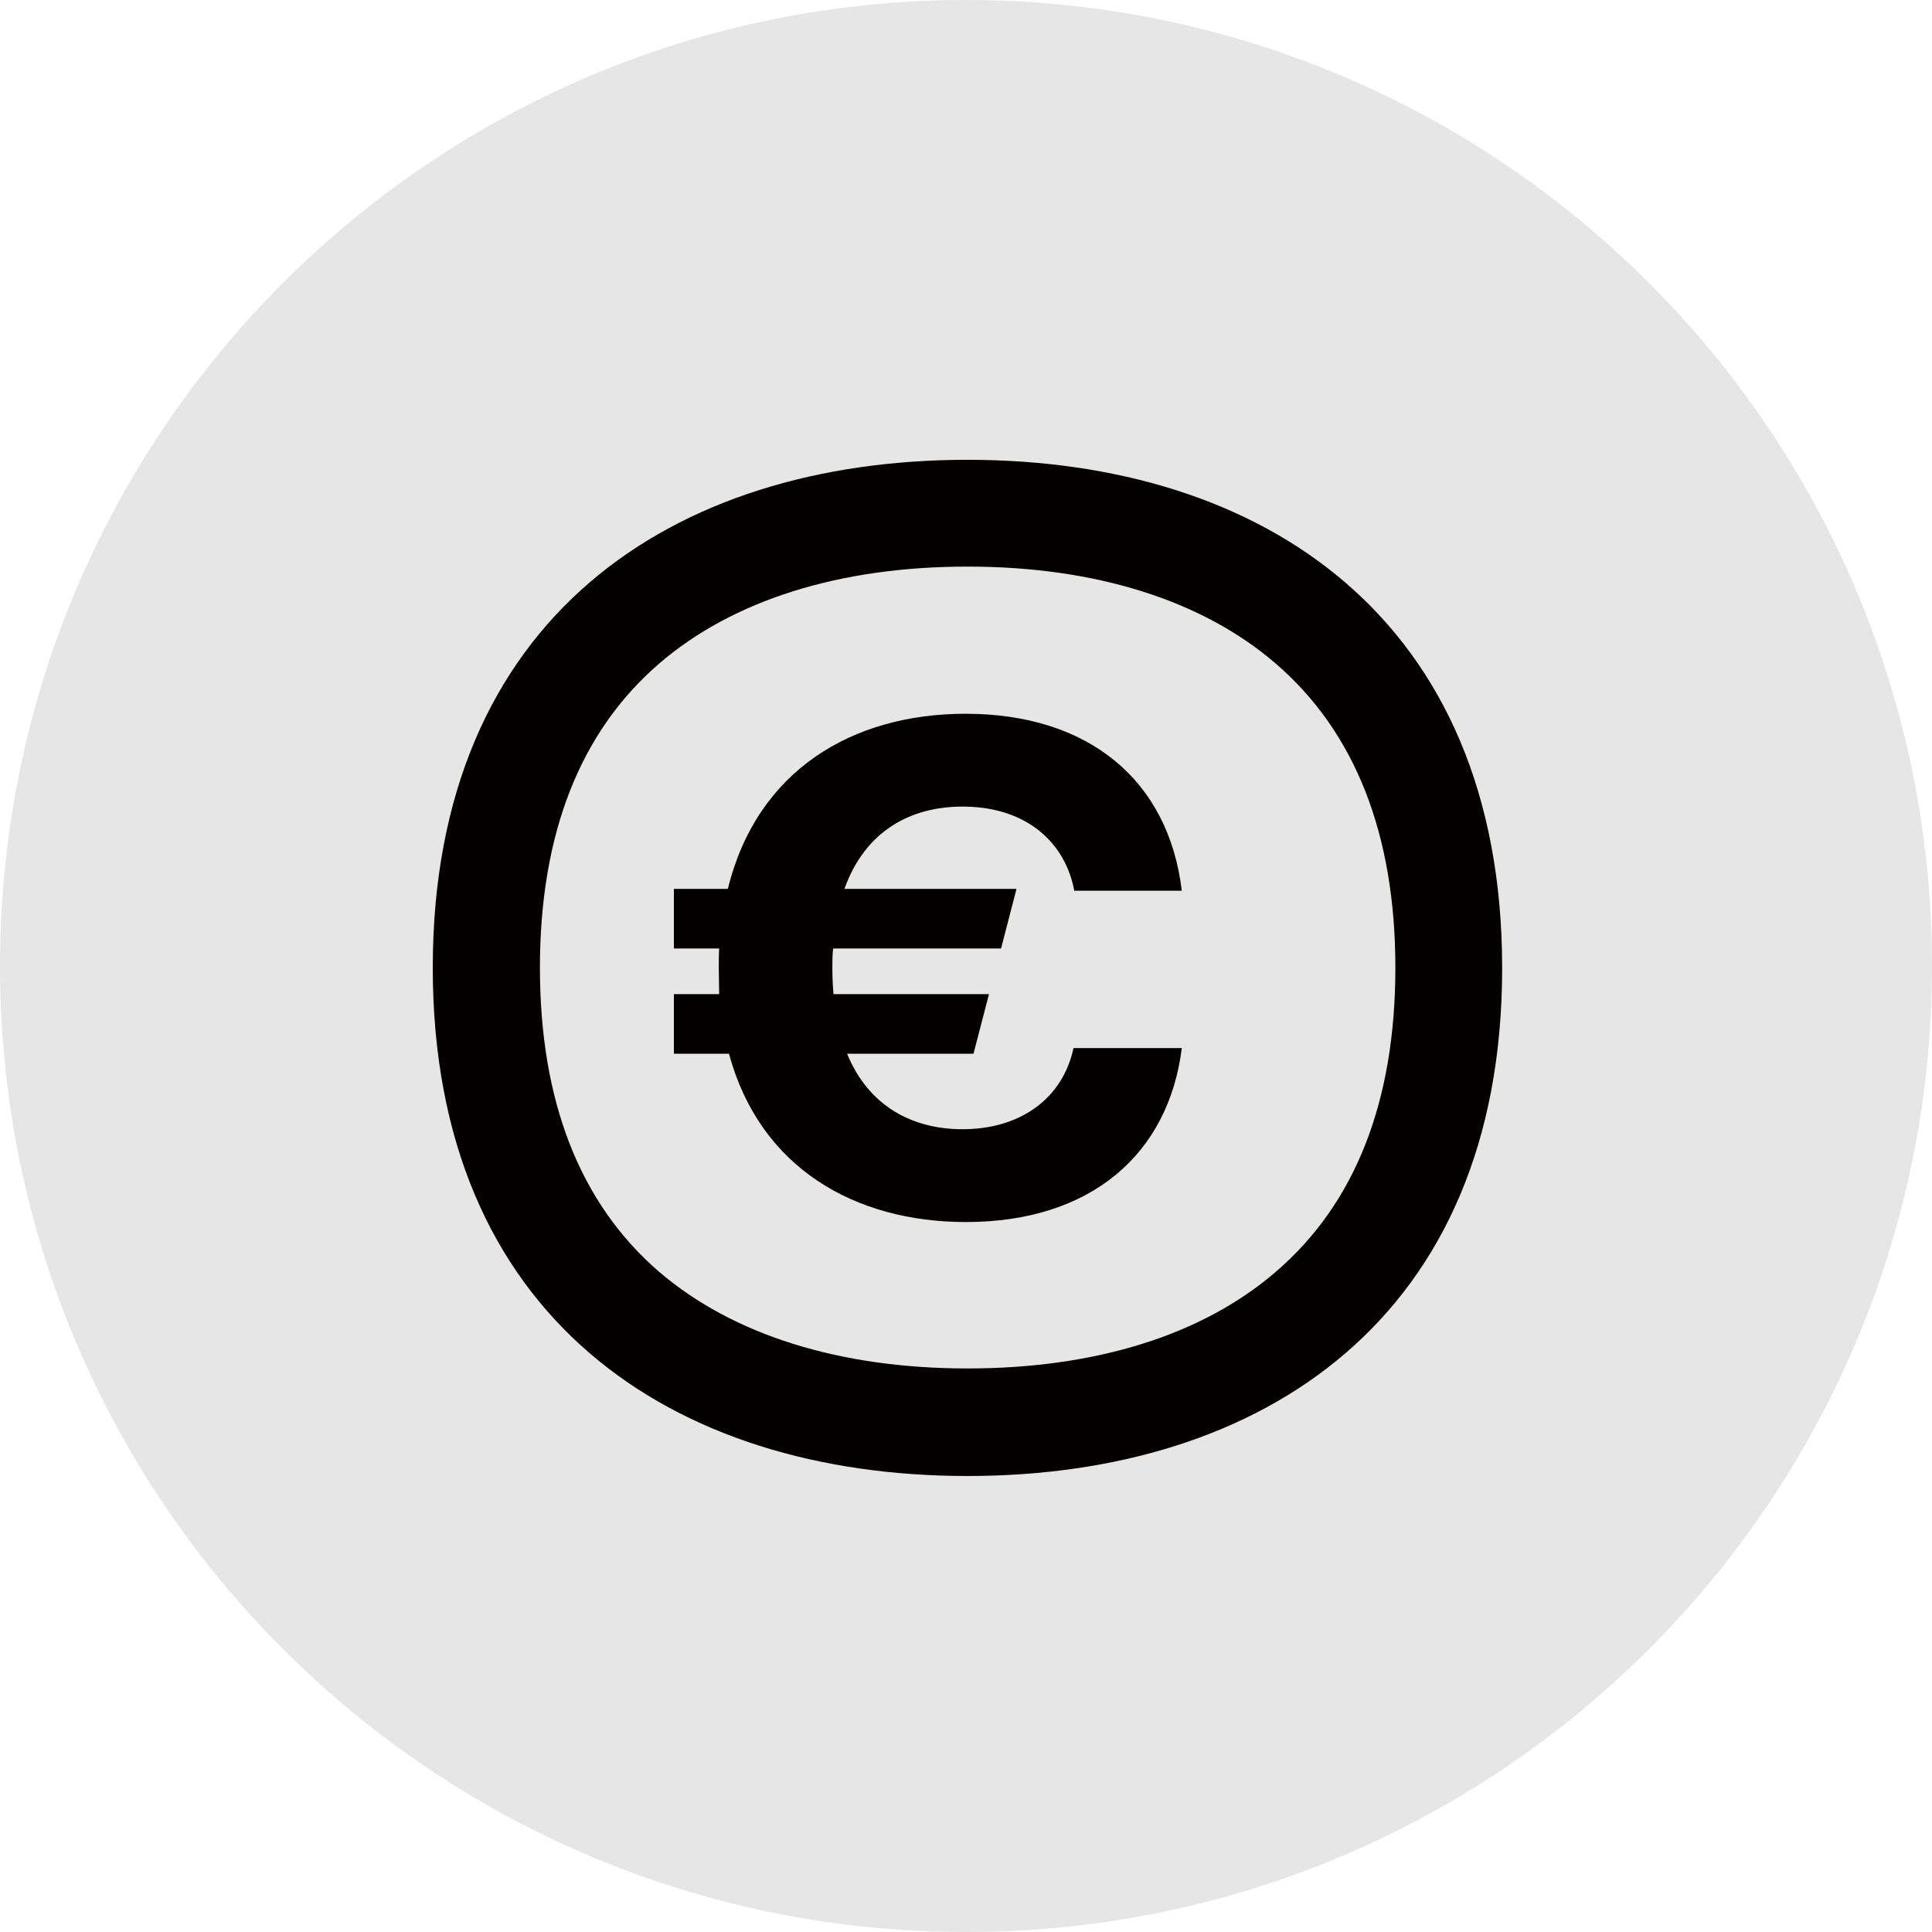
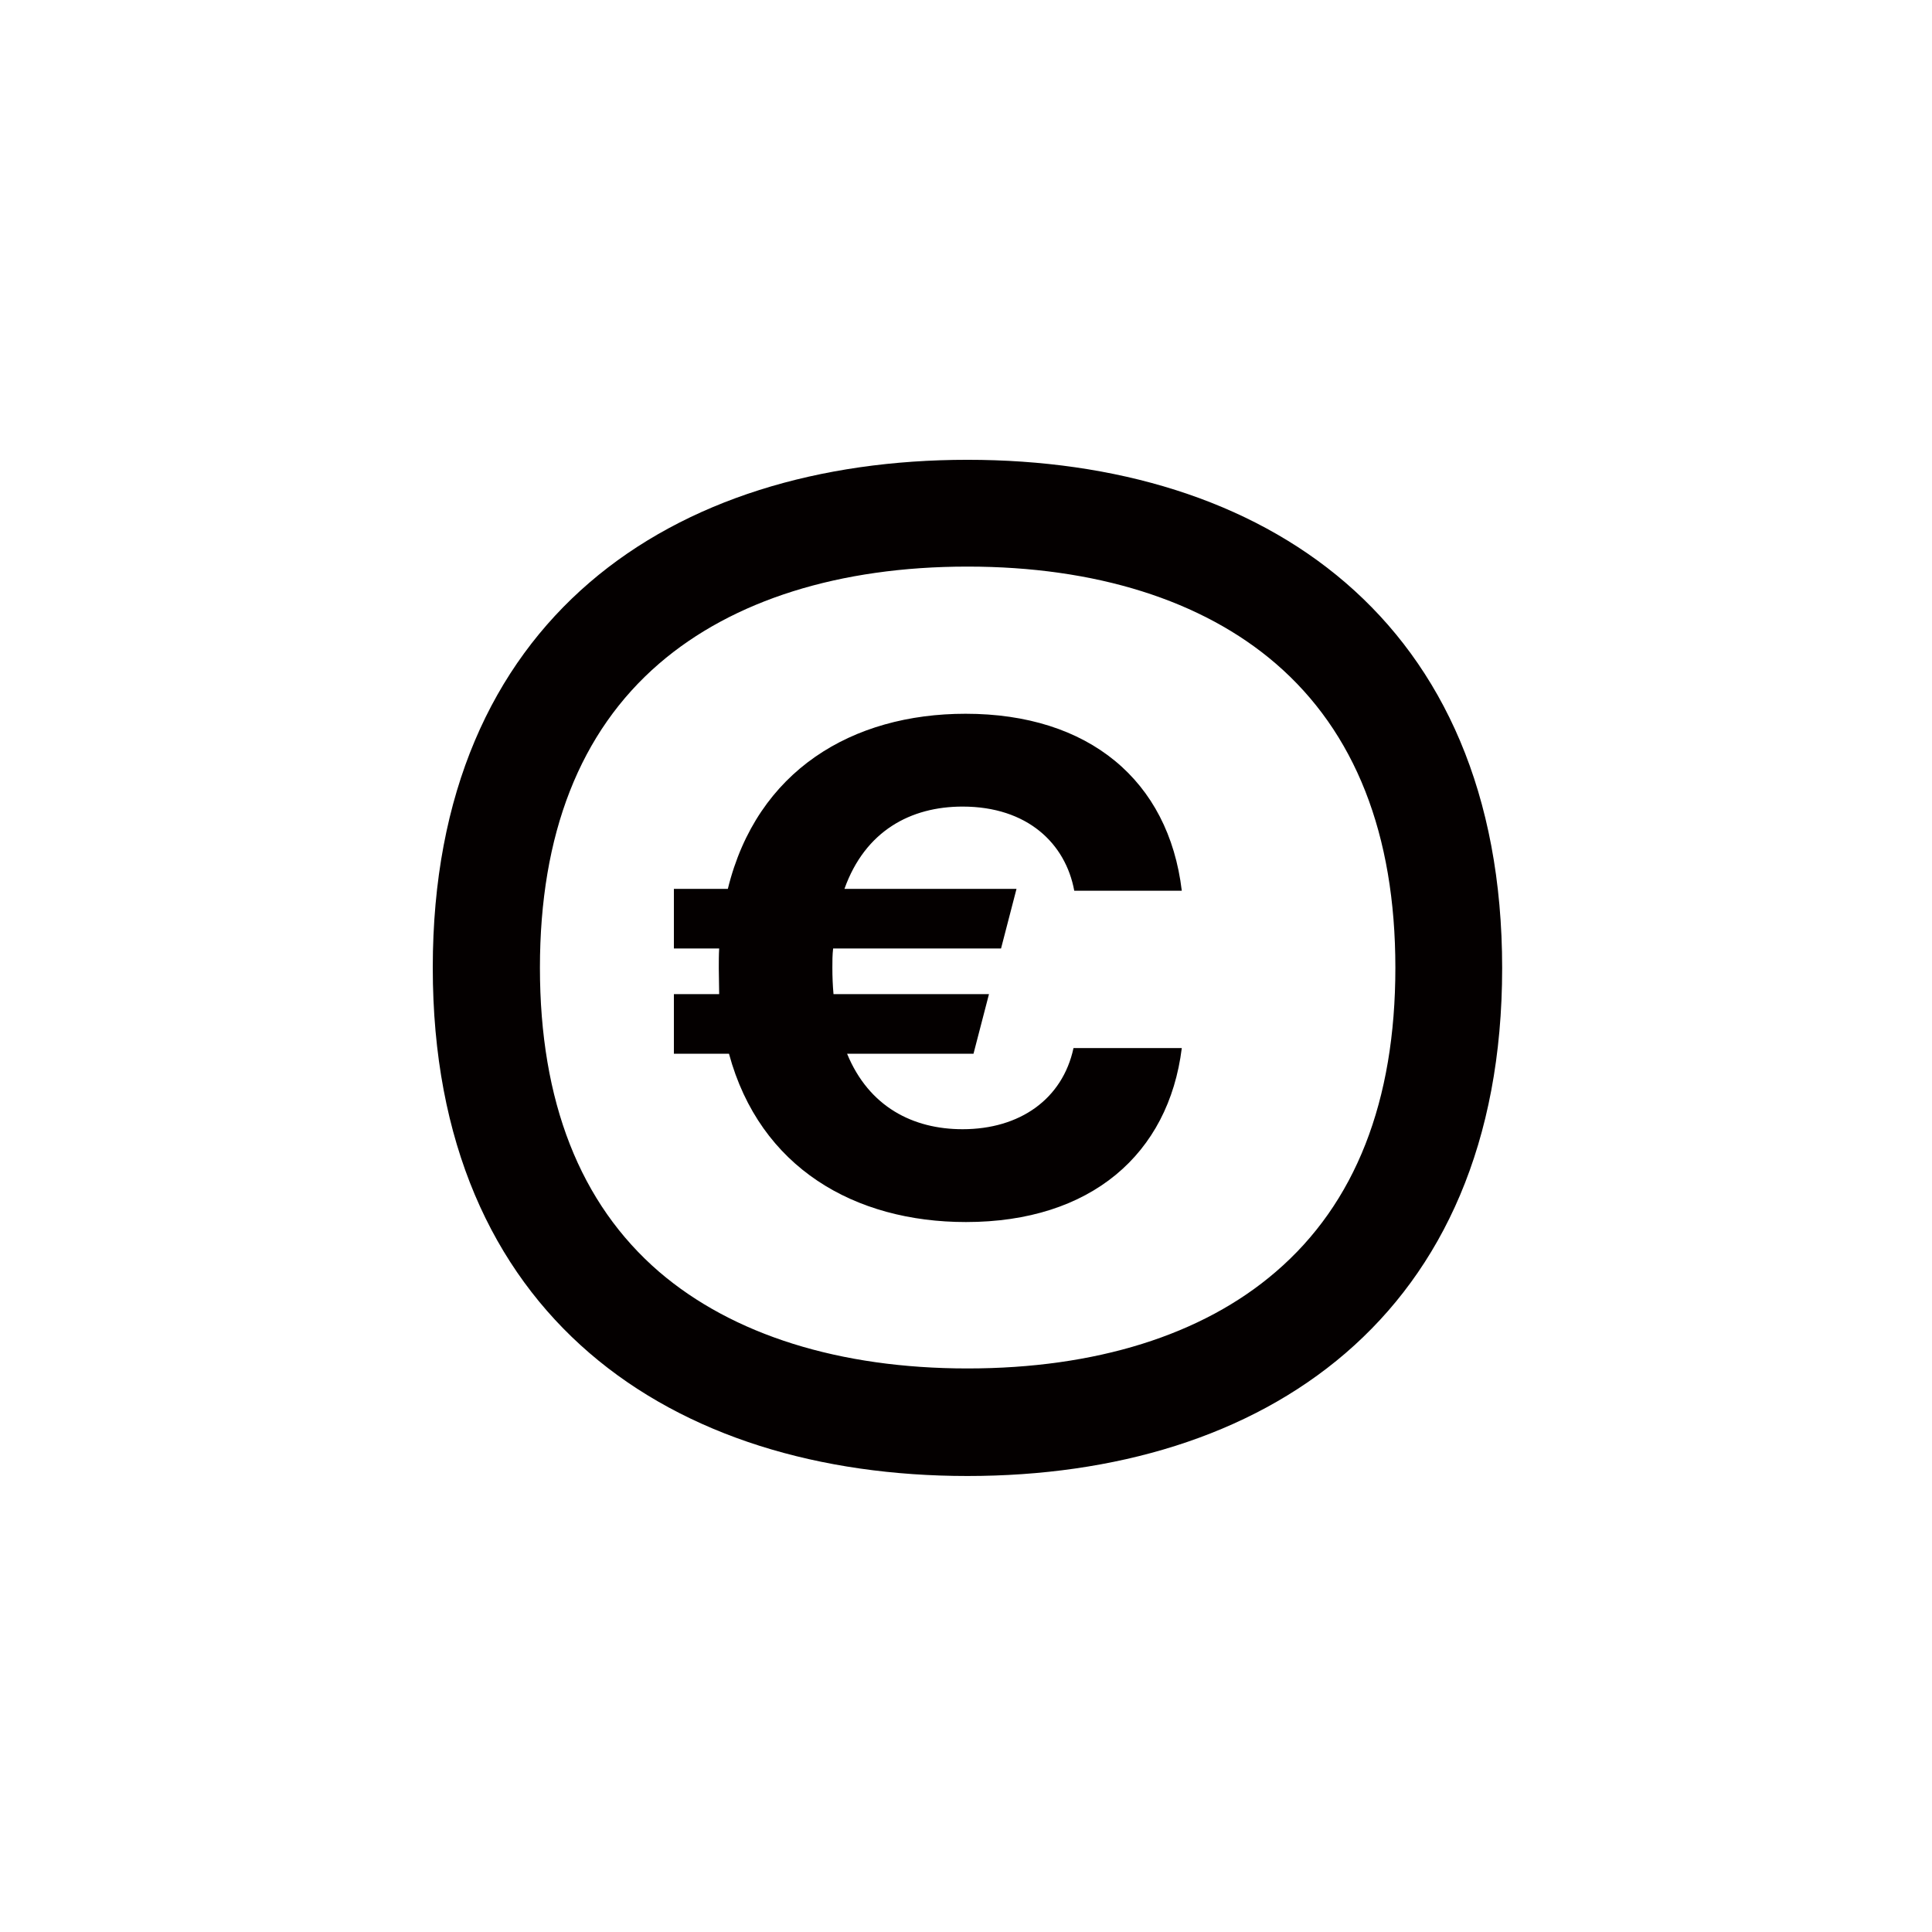
<svg xmlns="http://www.w3.org/2000/svg" fill="none" height="150" viewBox="0 0 150 150" width="150">
-   <path d="M150 75C150 116.421 116.421 150 75 150C33.579 150 0 116.421 0 75C0 33.579 33.579 0 75 0C116.421 0 150 33.579 150 75Z" fill="#E6E6E6" />
  <path d="M74.733 62.623C79.772 62.623 82.731 65.494 83.405 69.156H91.754C90.729 60.572 84.518 55.416 74.967 55.416C66.178 55.416 58.766 59.81 56.51 69.01H52.321V73.639H55.836C55.807 74.137 55.807 74.635 55.807 75.191C55.807 75.865 55.836 76.539 55.836 77.184H52.321V81.812H56.598C59 90.689 66.383 94.879 74.996 94.879C84.694 94.879 90.729 89.606 91.754 81.373H83.346C82.496 85.328 79.186 87.672 74.733 87.672C70.895 87.672 67.467 85.943 65.768 81.812H75.582L76.784 77.184H64.713C64.655 76.539 64.625 75.865 64.625 75.133C64.625 74.635 64.625 74.137 64.684 73.639H77.721L78.922 69.01H65.563C67.174 64.498 70.719 62.623 74.733 62.623ZM75.114 43.99C85.045 43.99 93.336 46.598 99.049 51.52C105.202 56.822 108.336 64.762 108.336 75.133C108.336 85.504 105.231 93.443 99.049 98.746C93.336 103.668 85.045 106.246 75.114 106.246C65.182 106.246 56.891 103.639 51.178 98.746C45.026 93.443 41.92 85.504 41.92 75.133C41.92 64.762 45.026 56.822 51.178 51.52C56.891 46.598 65.182 43.99 75.114 43.99ZM75.114 35.699C52.203 35.699 33.6 47.975 33.6 75.133C33.6 102.291 52.203 114.596 75.114 114.596C98.024 114.596 116.627 102.32 116.627 75.162C116.627 48.004 98.053 35.699 75.114 35.699Z" fill="#040000" />
</svg>